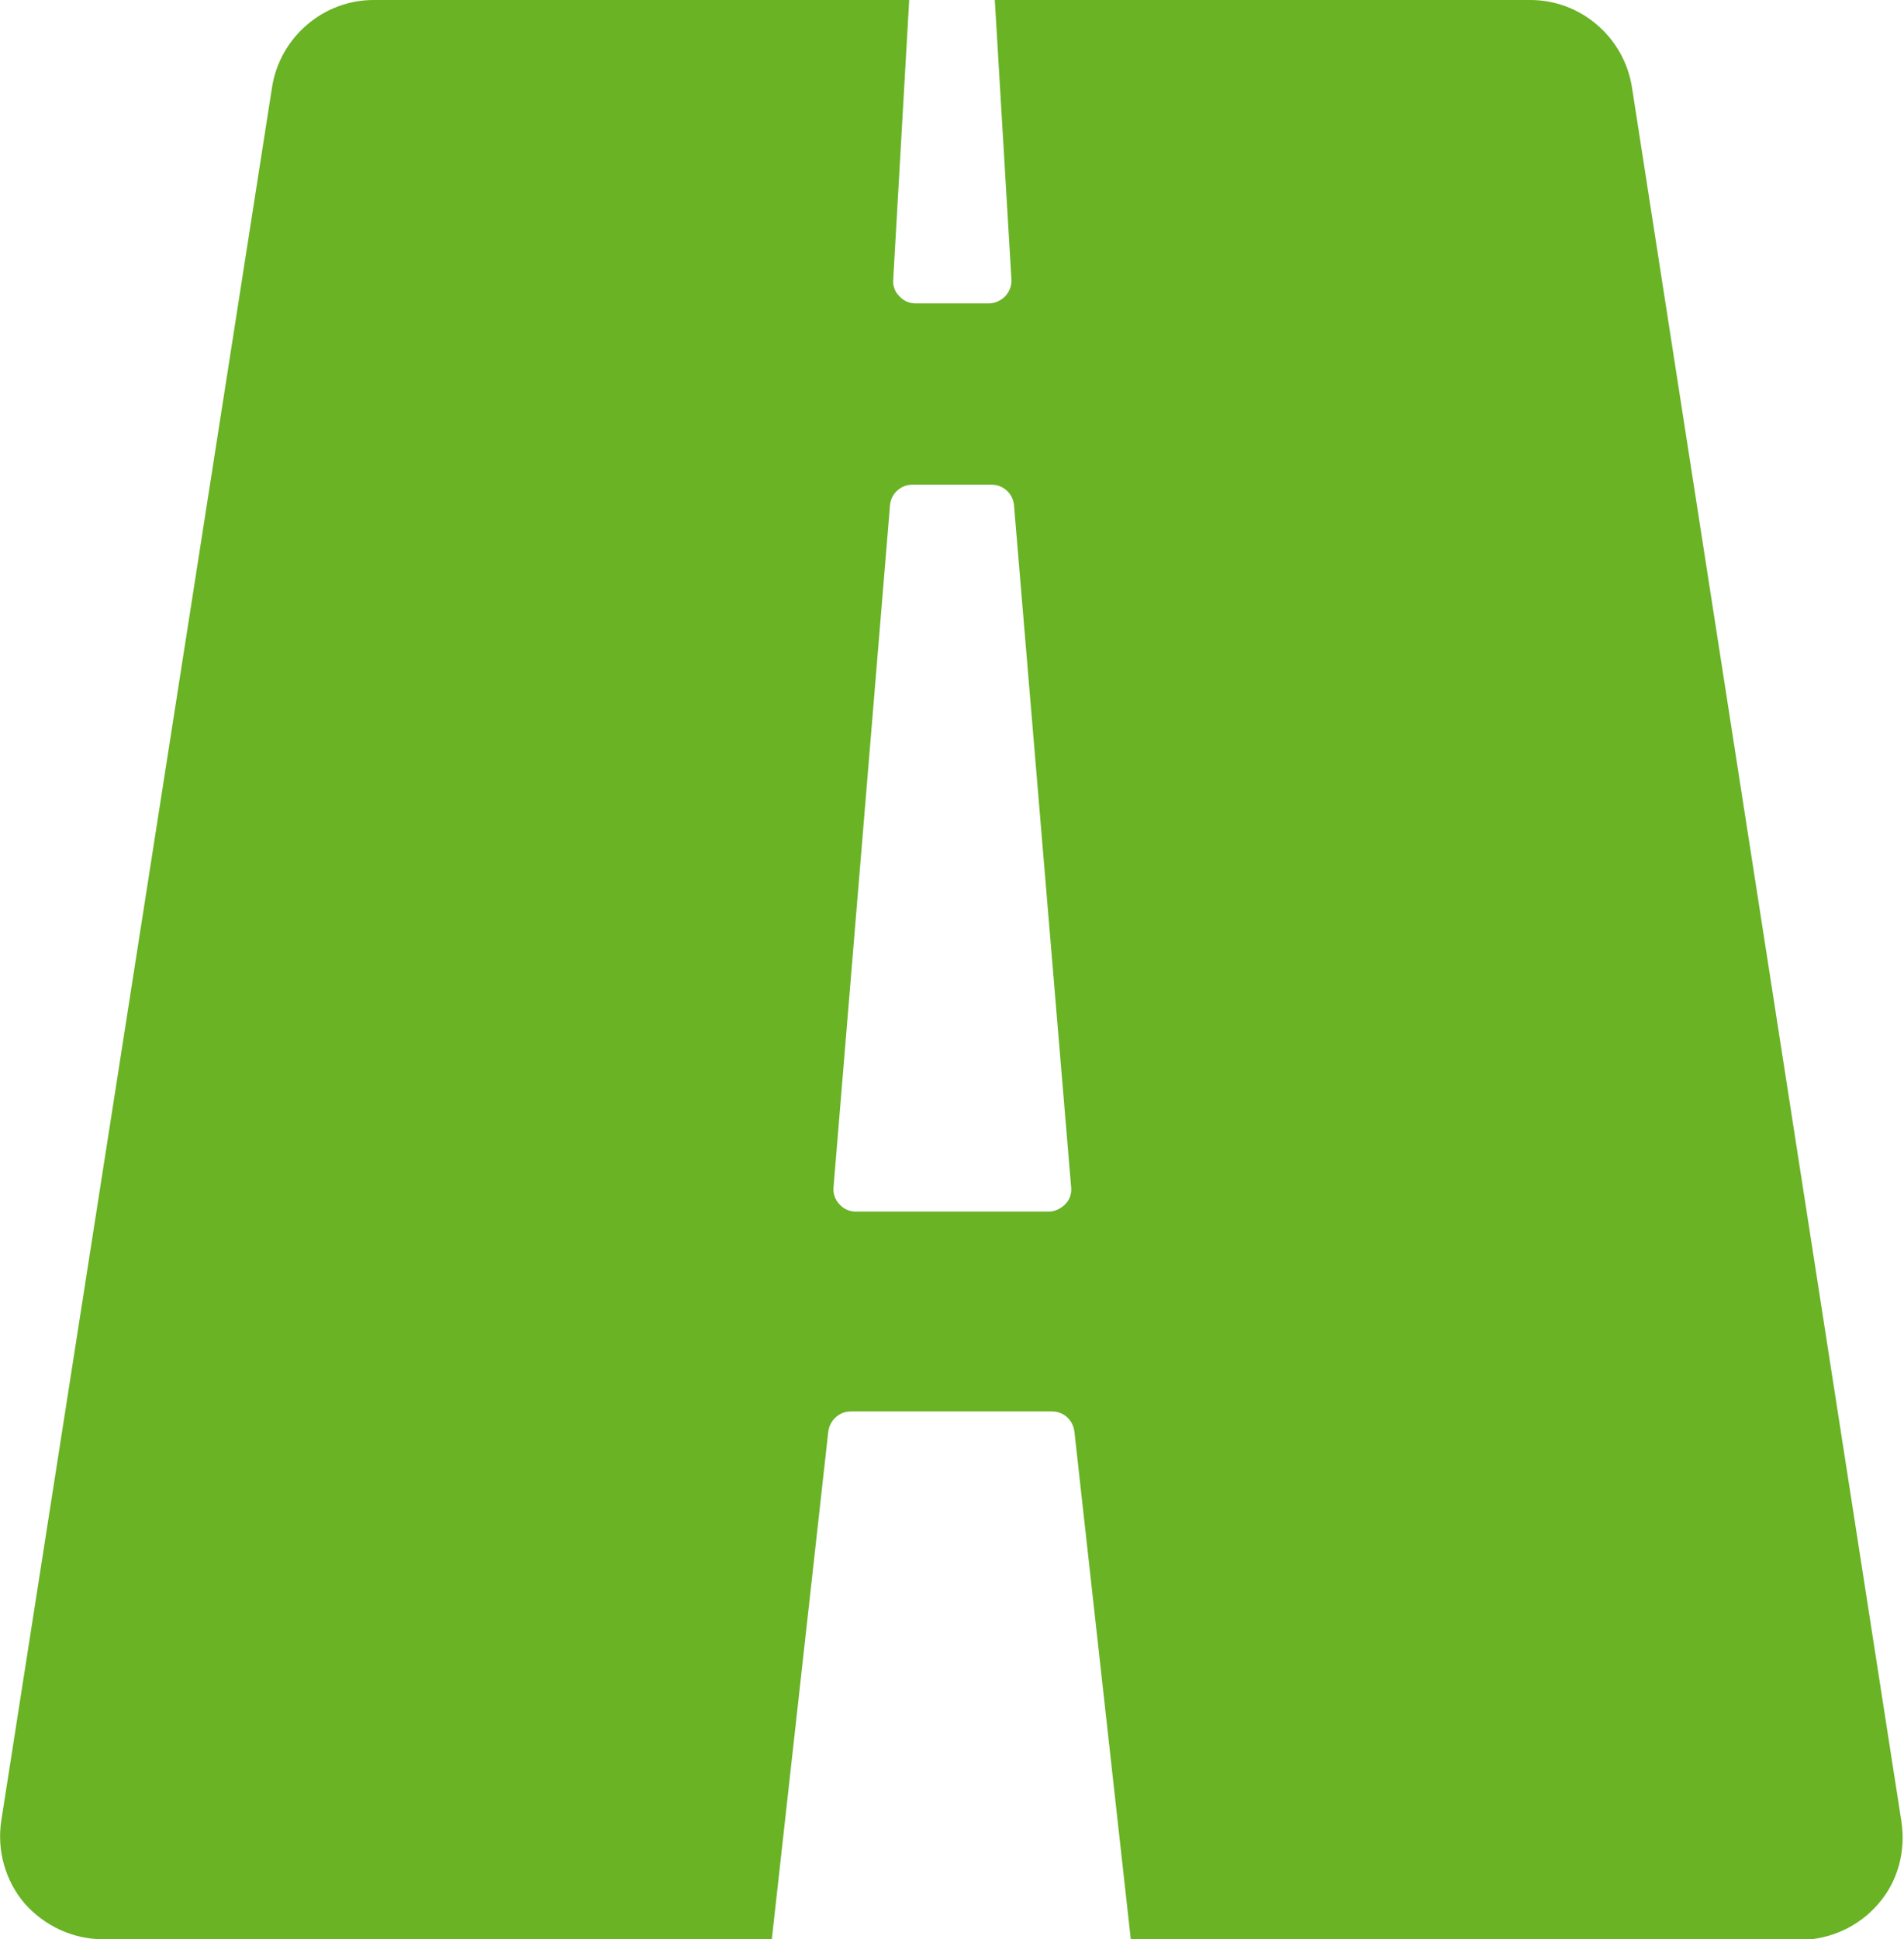
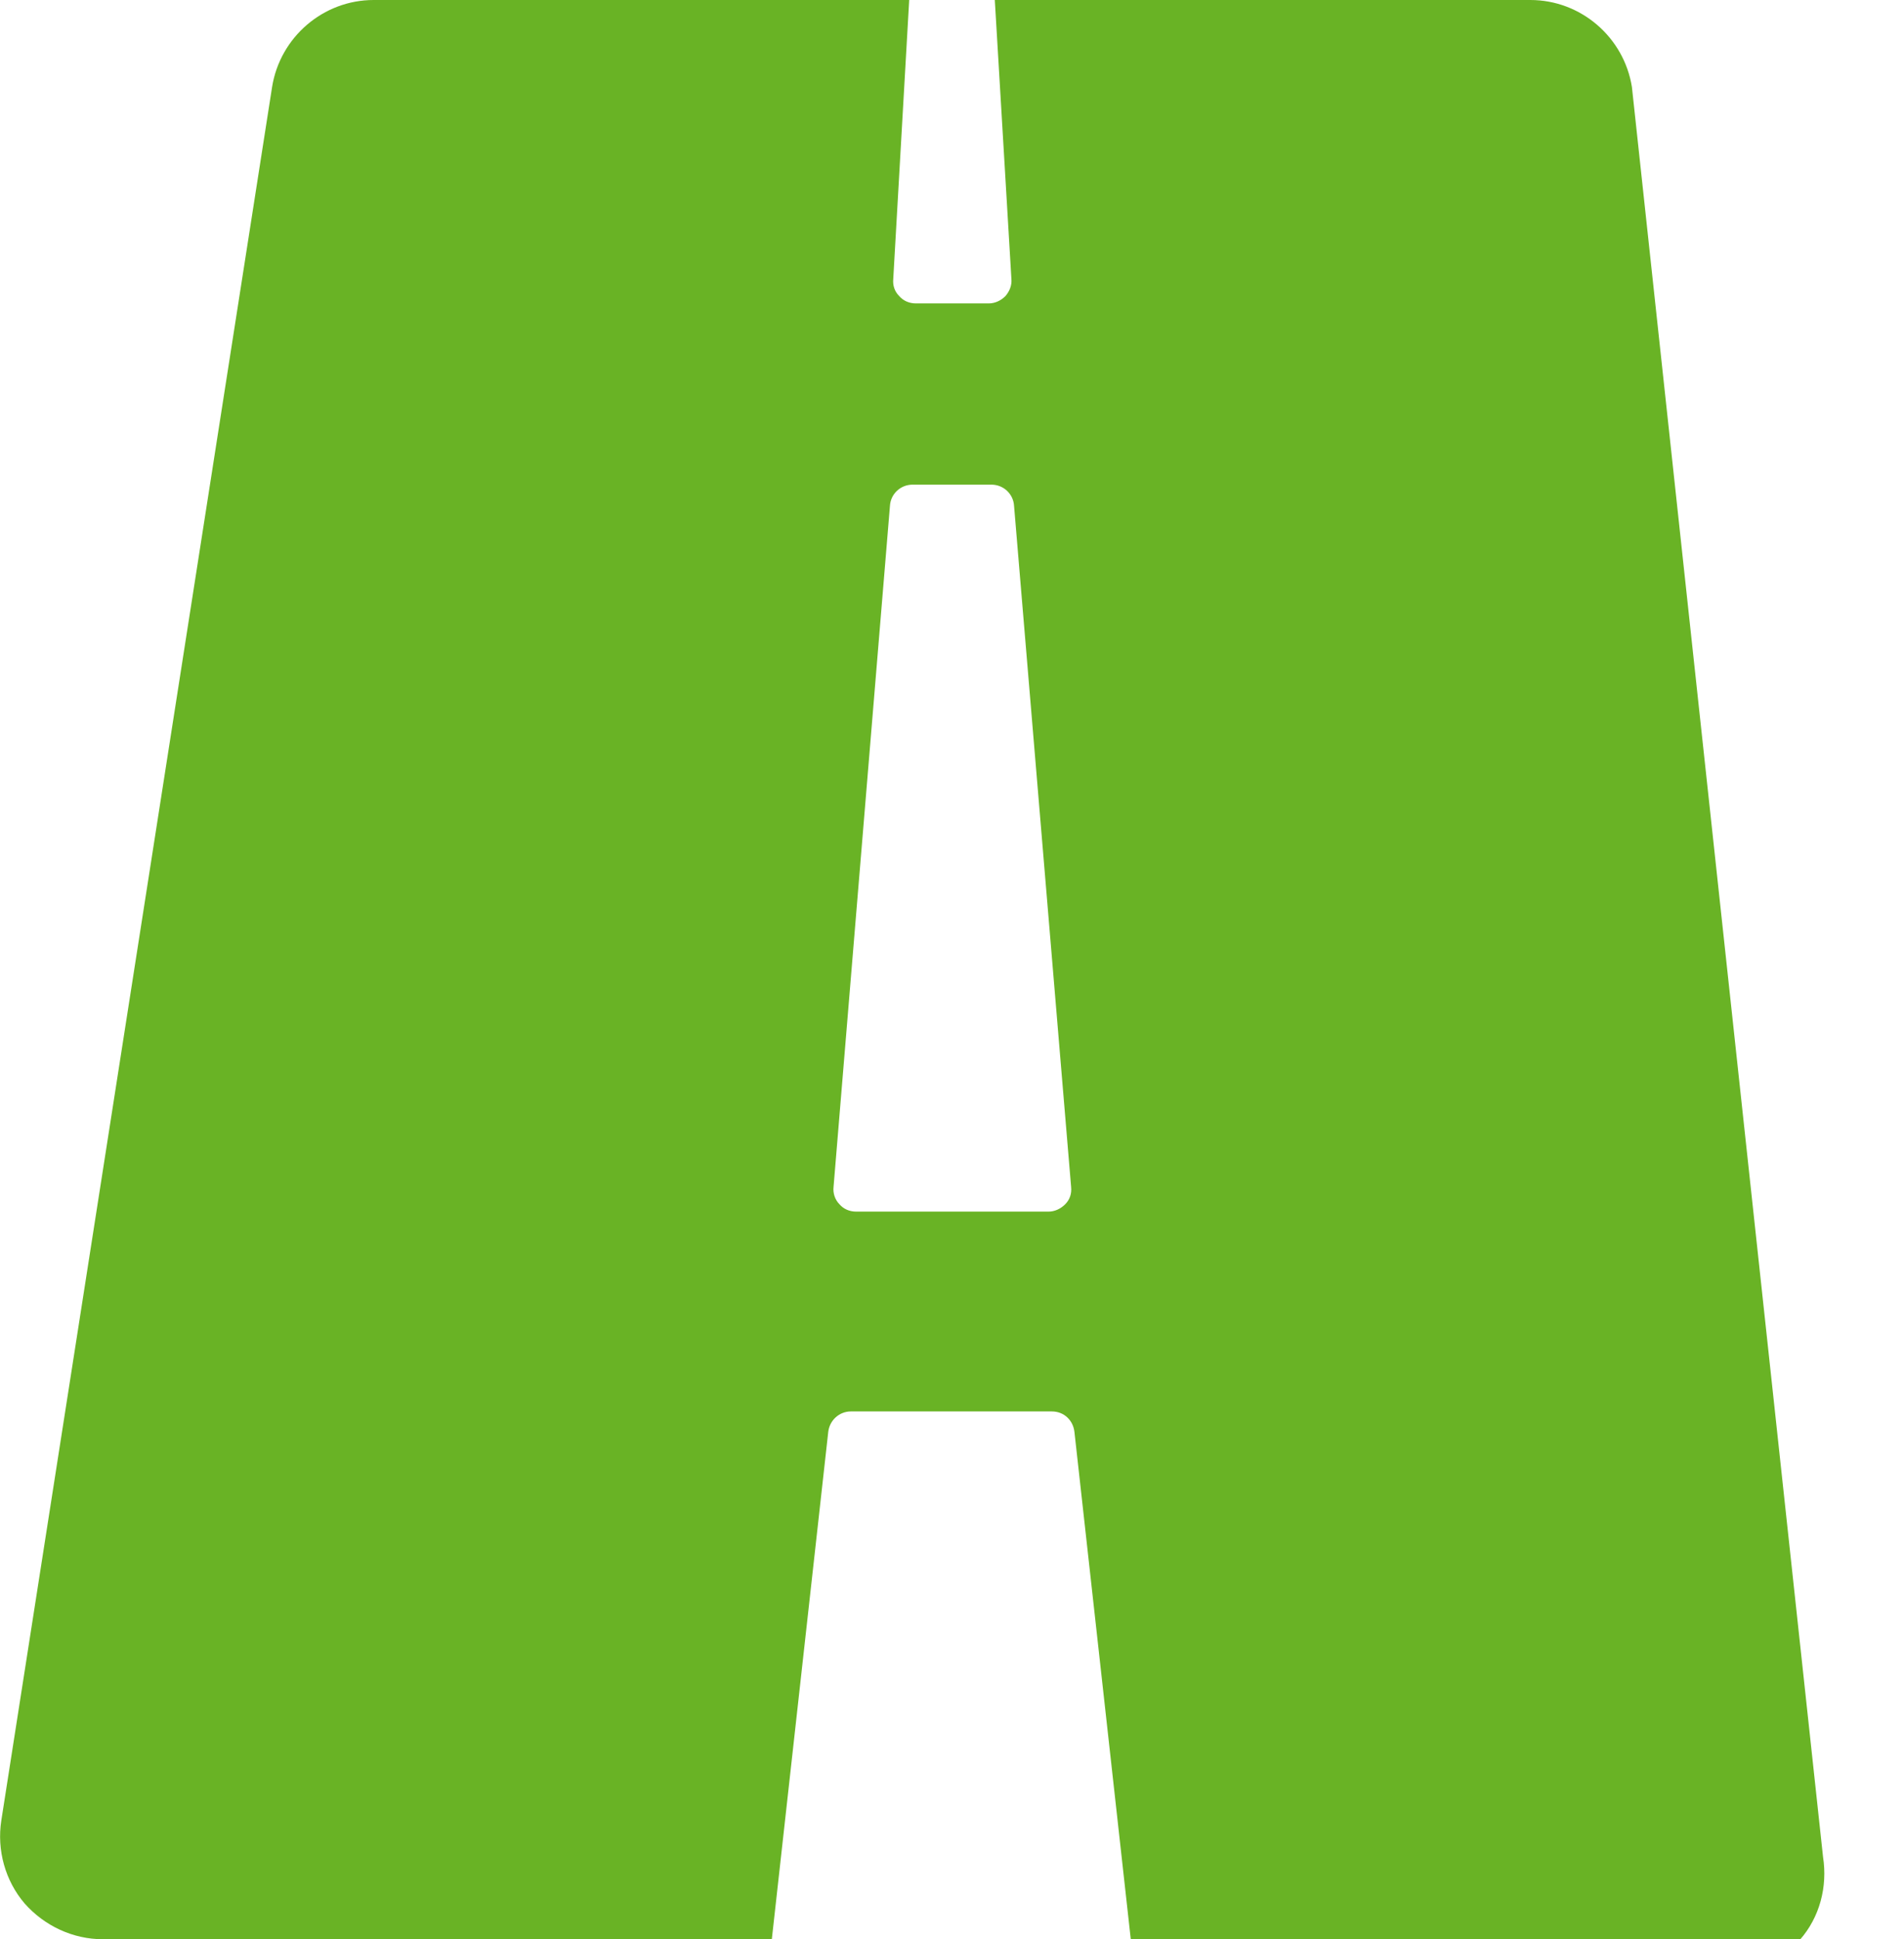
<svg xmlns="http://www.w3.org/2000/svg" id="Capa_1" x="0px" y="0px" viewBox="0 0 286.9 292.1" style="enable-background:new 0 0 286.9 292.1;" xml:space="preserve">
  <style type="text/css"> .st0{fill:#69B325;} </style>
-   <path class="st0" d="M124.8,215.7c0.2-1.8,1.7-3.1,3.4-3.1h30.3c1.8,0,3.2,1.3,3.4,3.1l8.5,76.5h100.8c4.5,0,8.9-2,11.8-5.4 c3-3.4,4.2-8,3.5-12.5L245.9,13.1C244.7,5.6,238.2,0,230.6,0h-80.7l2.5,42c0.1,1-0.3,1.9-0.9,2.6c-0.7,0.7-1.6,1.1-2.5,1.1h-11 c-1,0-1.9-0.4-2.5-1.1c-0.7-0.7-1-1.6-0.9-2.6L137,0H56.3C48.7,0,42.2,5.6,41,13.1L0.2,274.2c-0.7,4.5,0.6,9.1,3.5,12.5 c3,3.4,7.3,5.4,11.8,5.4h100.8L124.8,215.7z M134.1,76.2c0.1-1.8,1.6-3.2,3.4-3.2h11.9c1.8,0,3.3,1.4,3.4,3.2l8.6,102.6 c0.1,1-0.2,1.9-0.9,2.6c-0.7,0.7-1.6,1.1-2.5,1.1h-29c-1,0-1.9-0.4-2.5-1.1c-0.7-0.7-1-1.7-0.9-2.6L134.1,76.2z" />
+   <path class="st0" d="M124.8,215.7c0.2-1.8,1.7-3.1,3.4-3.1h30.3c1.8,0,3.2,1.3,3.4,3.1l8.5,76.5h100.8c3-3.4,4.2-8,3.5-12.5L245.9,13.1C244.7,5.6,238.2,0,230.6,0h-80.7l2.5,42c0.1,1-0.3,1.9-0.9,2.6c-0.7,0.7-1.6,1.1-2.5,1.1h-11 c-1,0-1.9-0.4-2.5-1.1c-0.7-0.7-1-1.6-0.9-2.6L137,0H56.3C48.7,0,42.2,5.6,41,13.1L0.2,274.2c-0.7,4.5,0.6,9.1,3.5,12.5 c3,3.4,7.3,5.4,11.8,5.4h100.8L124.8,215.7z M134.1,76.2c0.1-1.8,1.6-3.2,3.4-3.2h11.9c1.8,0,3.3,1.4,3.4,3.2l8.6,102.6 c0.1,1-0.2,1.9-0.9,2.6c-0.7,0.7-1.6,1.1-2.5,1.1h-29c-1,0-1.9-0.4-2.5-1.1c-0.7-0.7-1-1.7-0.9-2.6L134.1,76.2z" />
</svg>